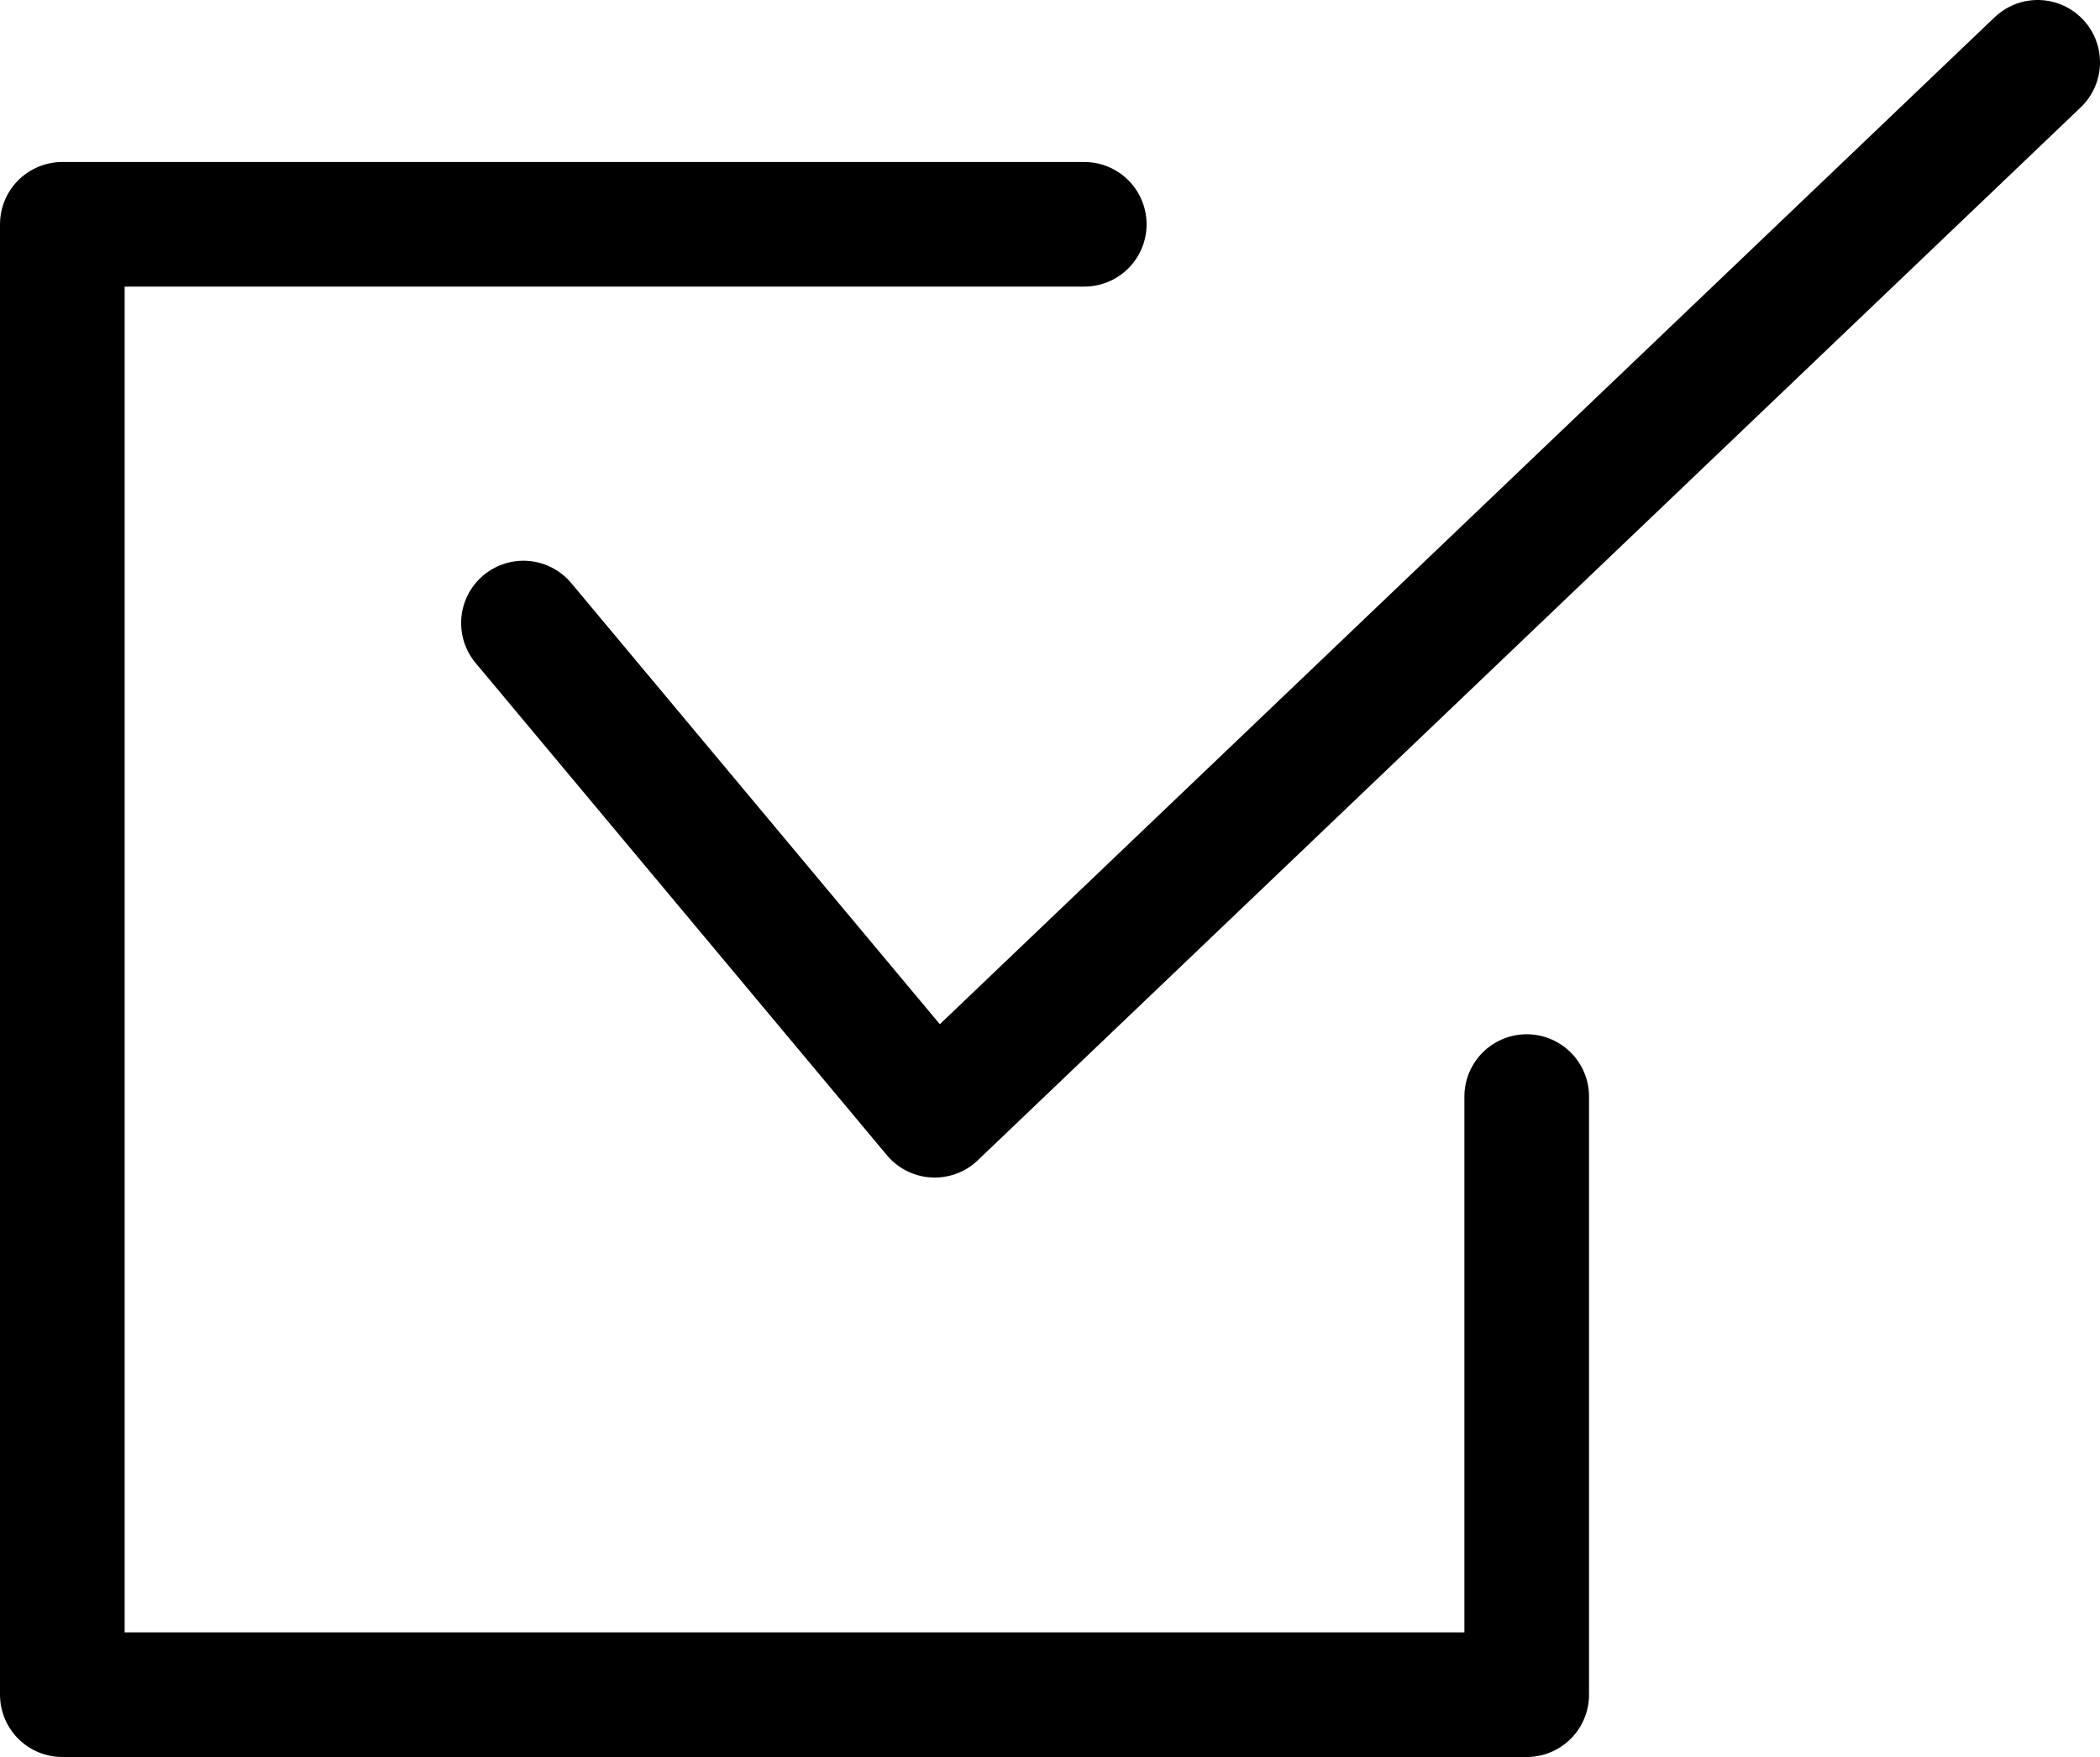
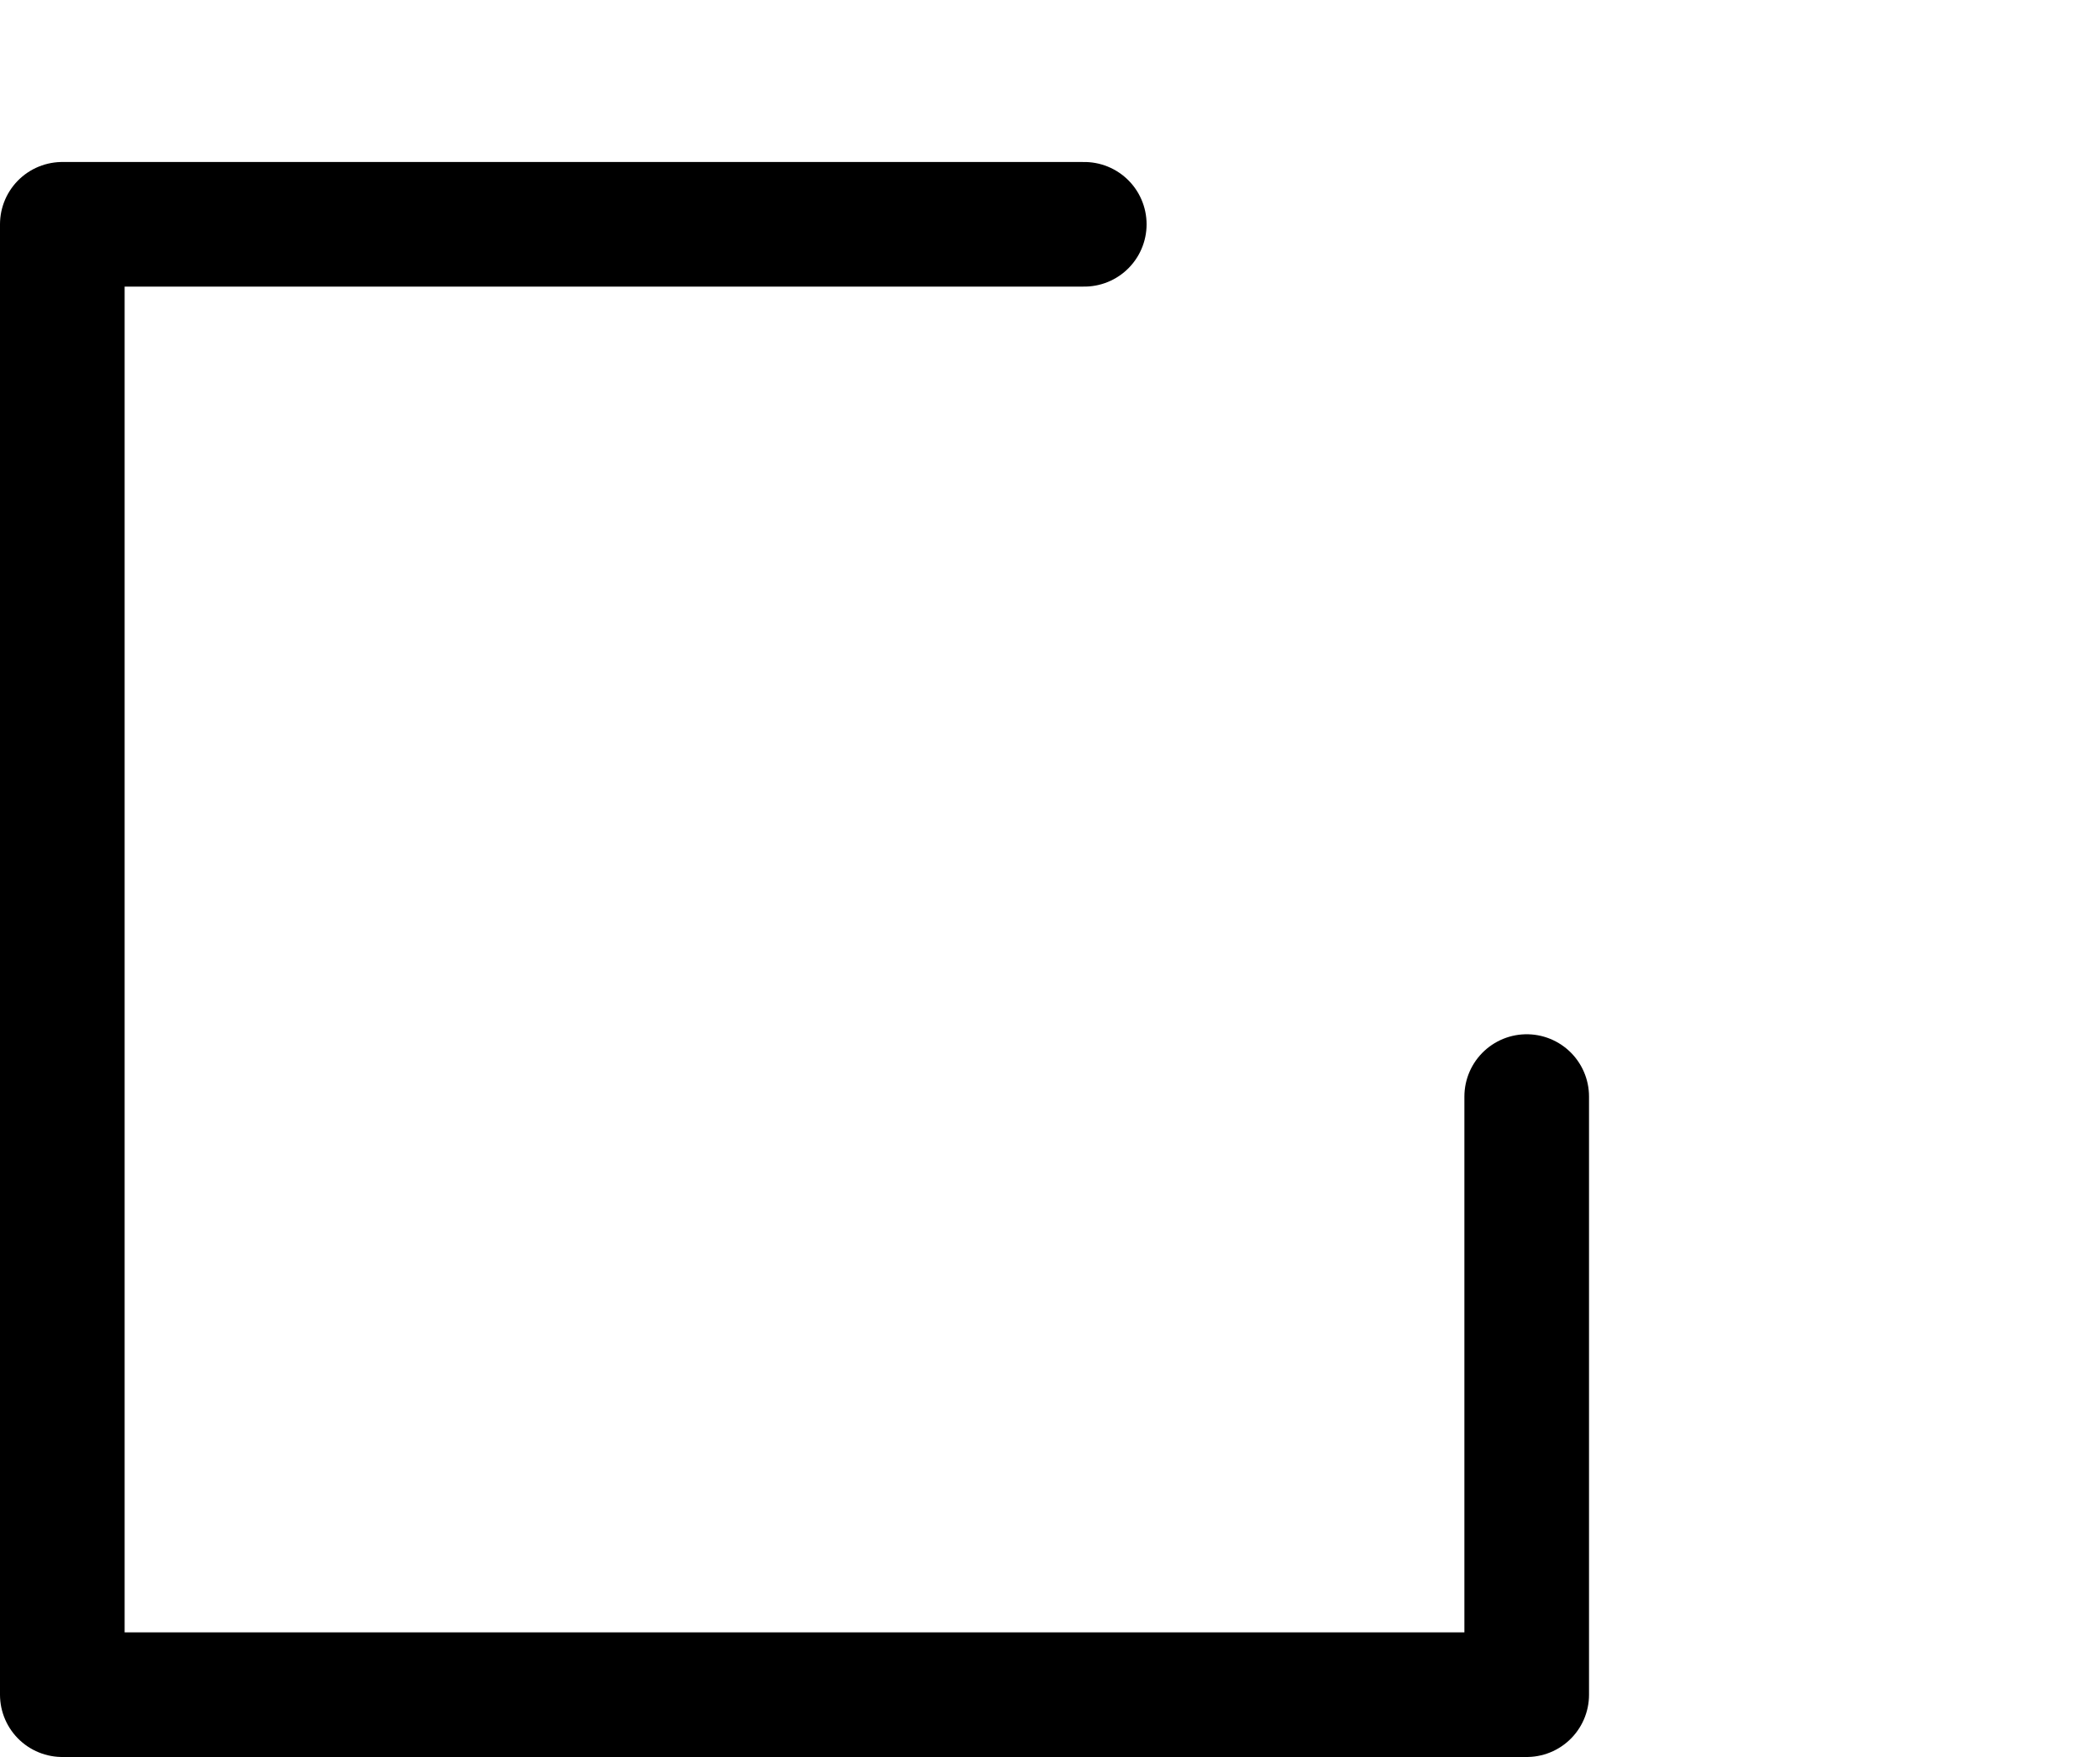
<svg xmlns="http://www.w3.org/2000/svg" version="1.1" id="Layer_1" x="0px" y="0px" width="33.7px" height="28.2px" viewBox="0 0 33.7 28.2" style="enable-background:new 0 0 33.7 28.2;" xml:space="preserve">
  <style type="text/css">
	.st0{fill:none;stroke:#000000;stroke-width:2;stroke-linecap:round;stroke-linejoin:round;stroke-miterlimit:10;}
</style>
  <g>
-     <polyline class="st0" points="8.4,10 15,17.9 32.7,1  " />
    <polyline class="st0" points="24.5,17.6 24.5,27.2 1,27.2 1,3.6 17.4,3.6  " />
  </g>
</svg>